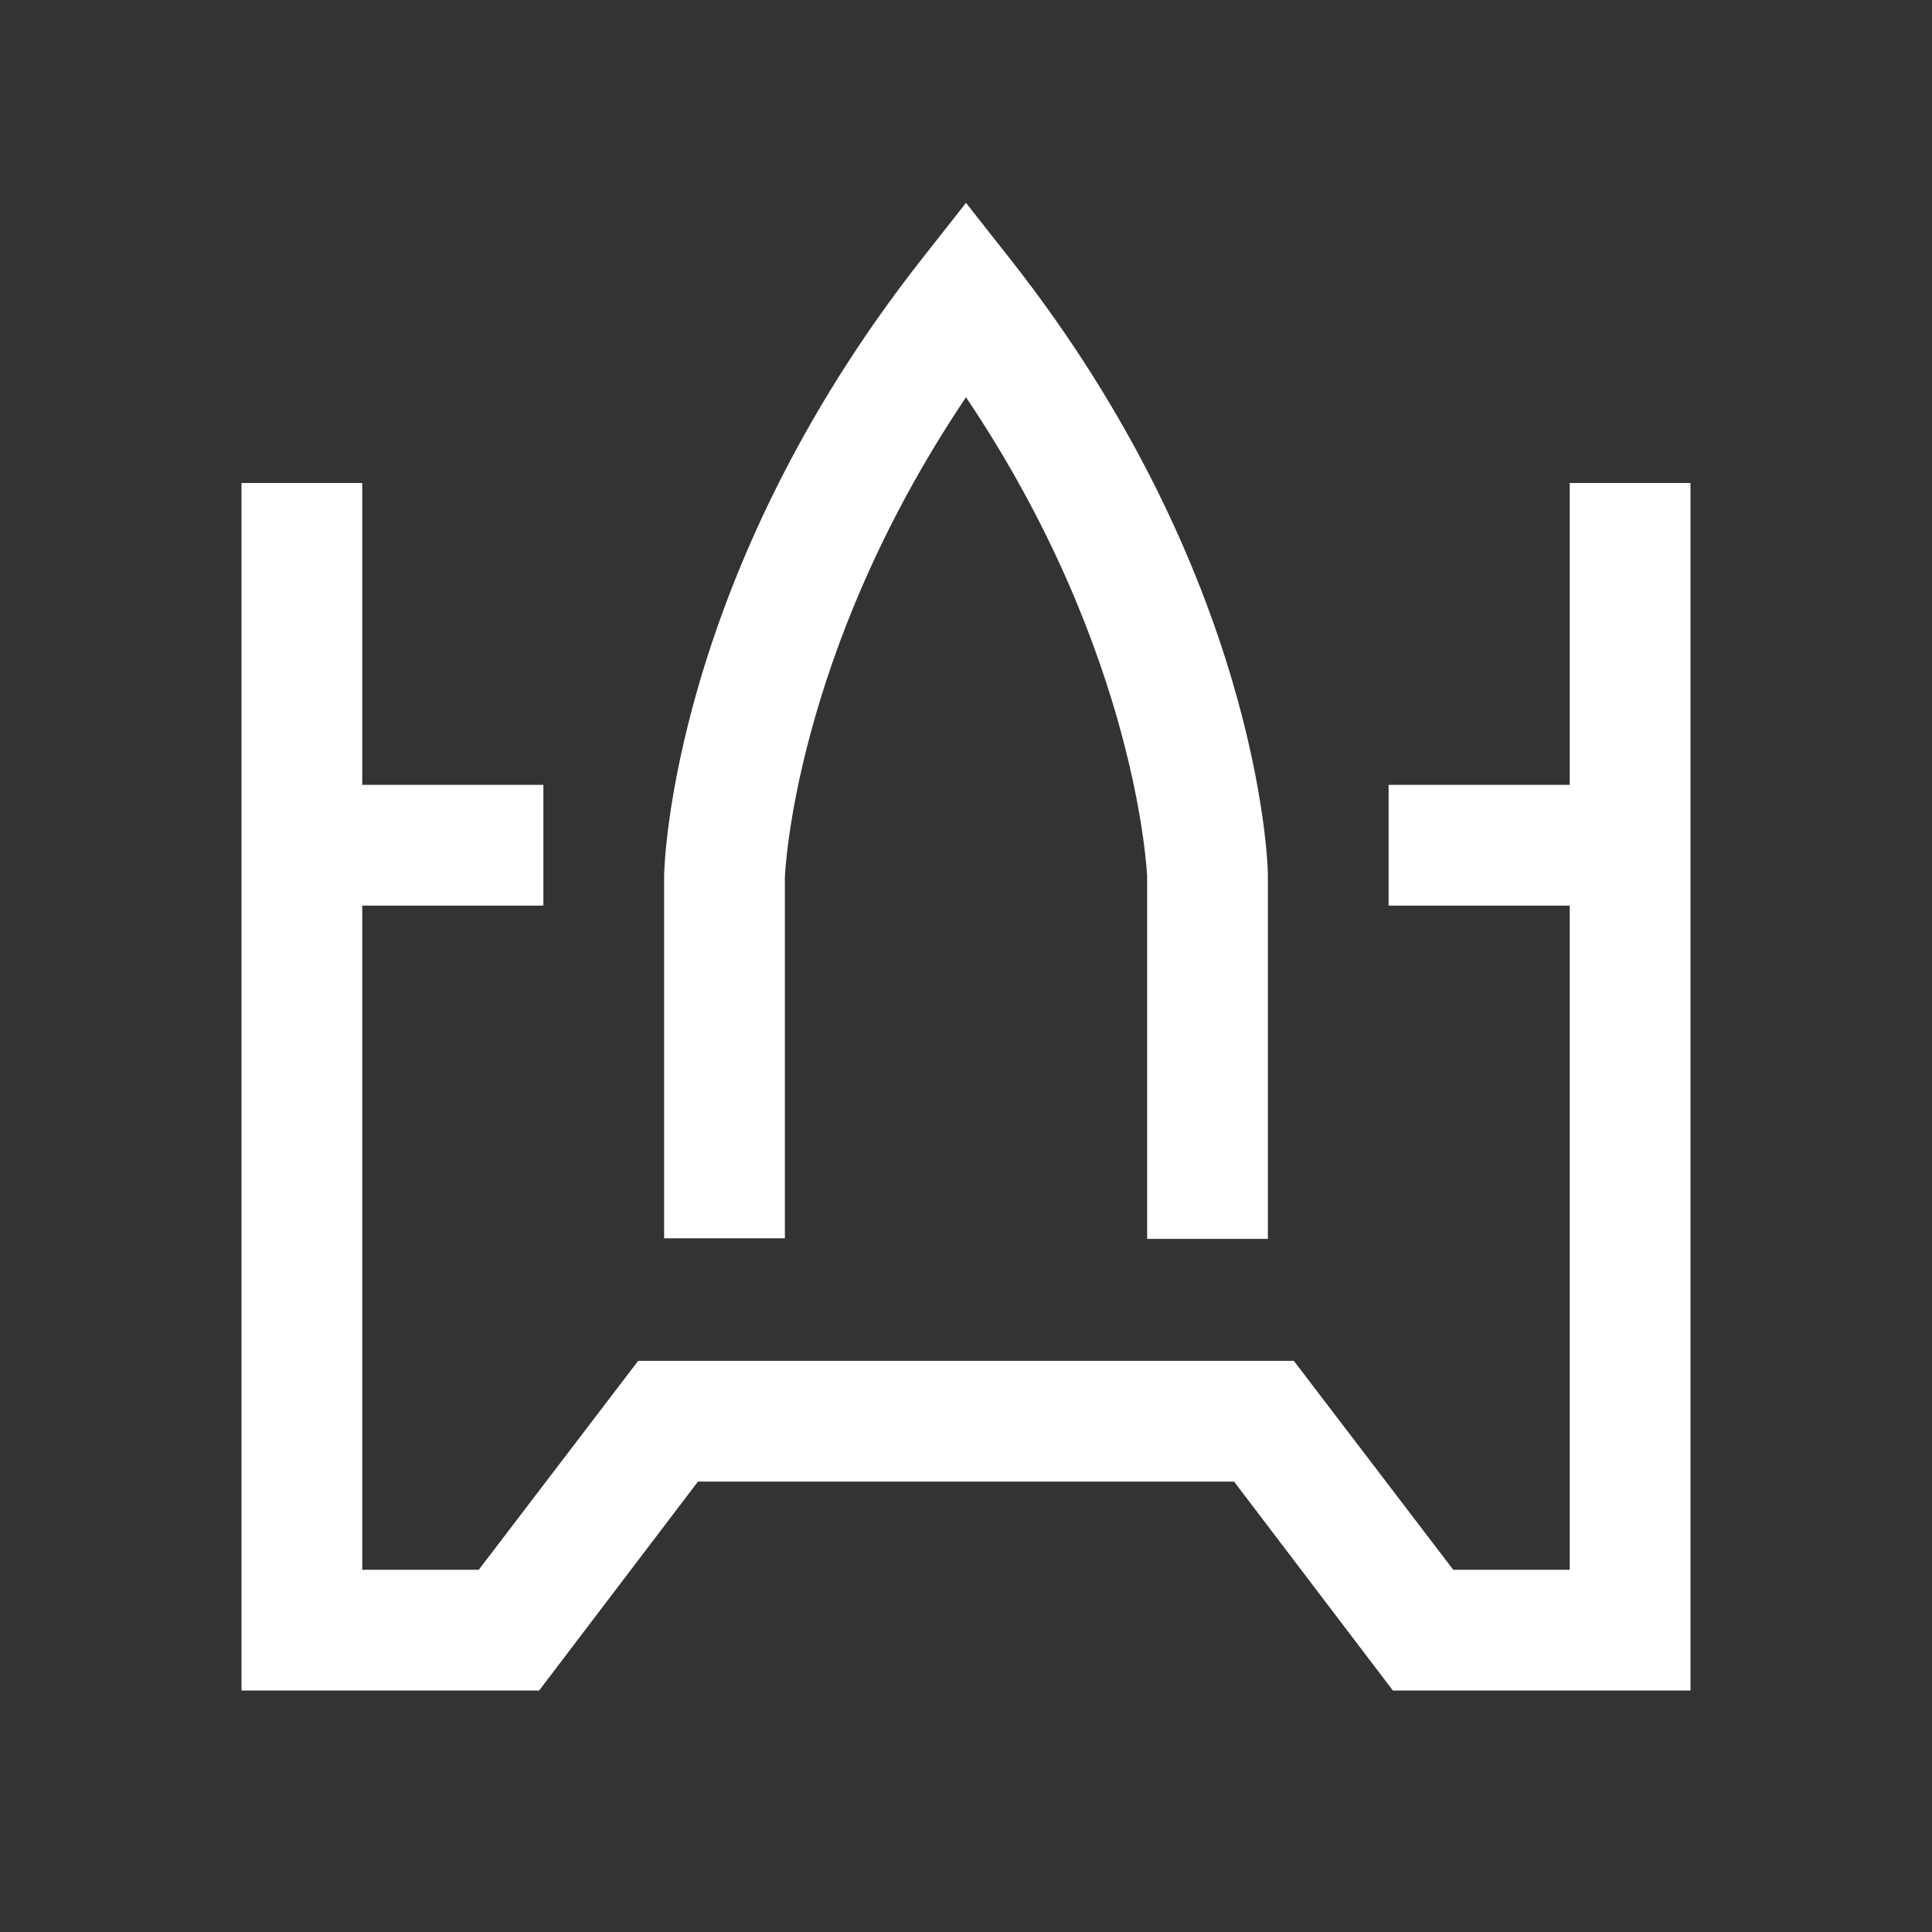
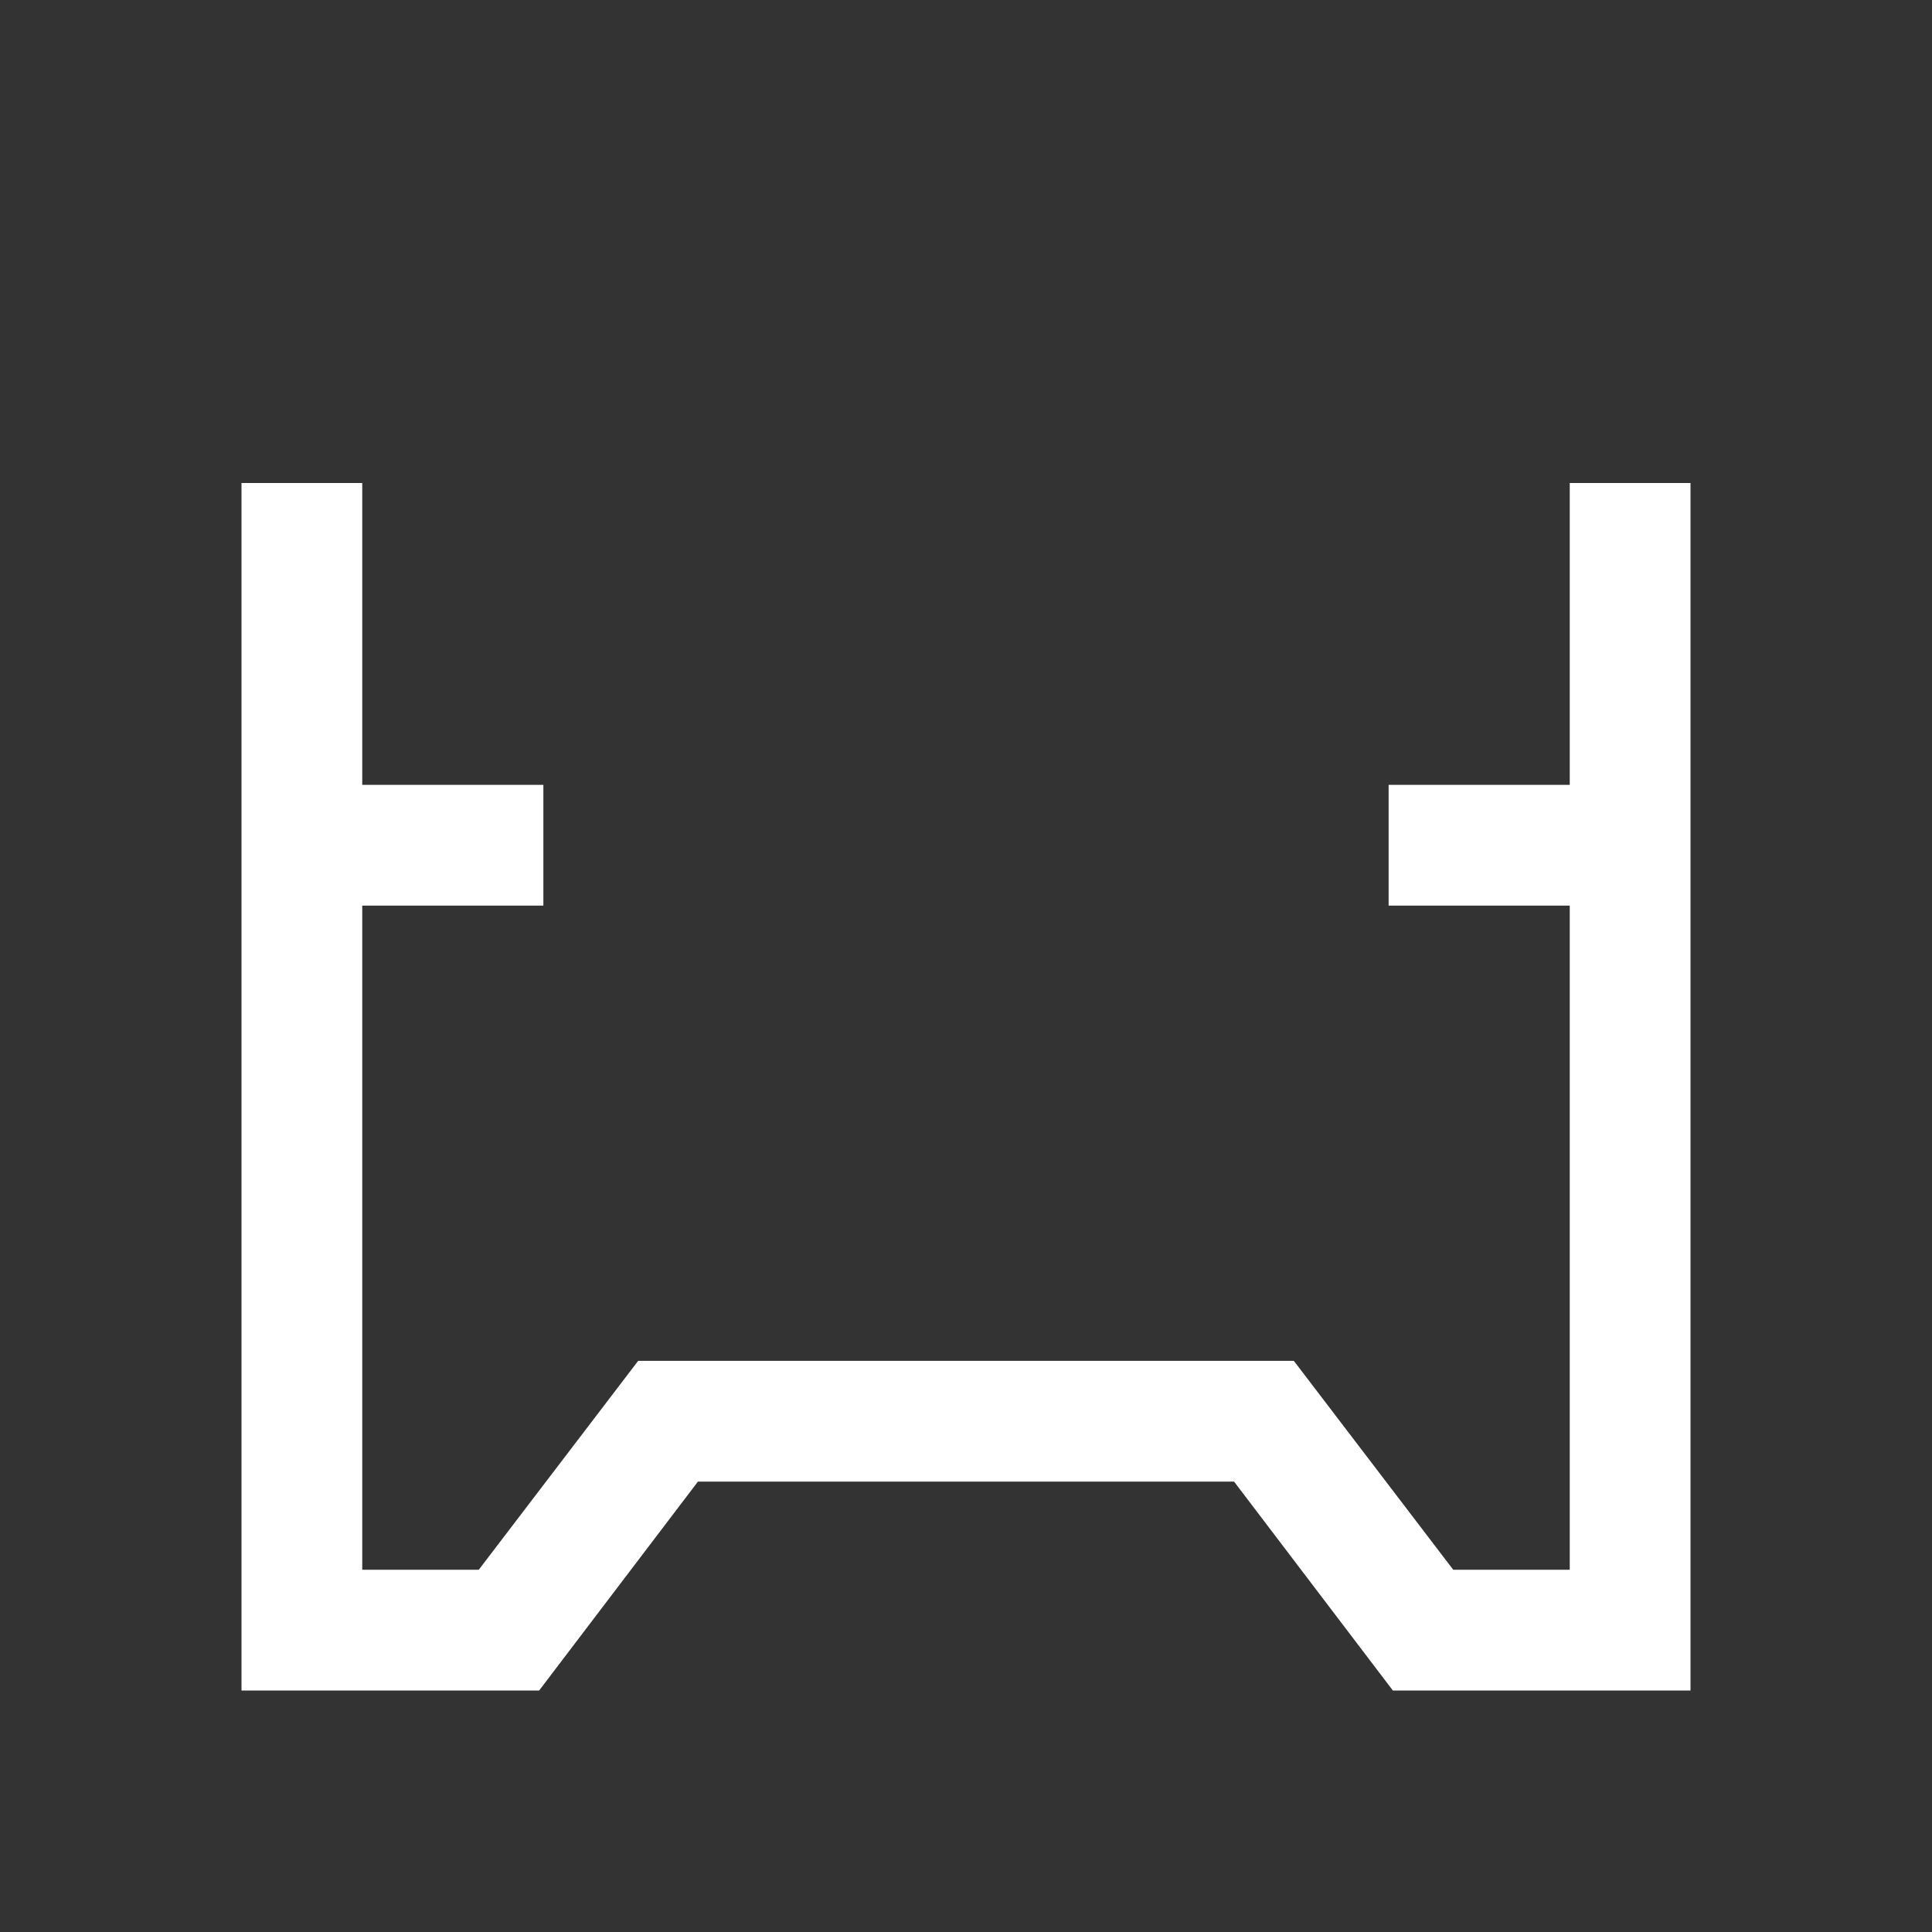
<svg xmlns="http://www.w3.org/2000/svg" id="Layer_1" data-name="Layer 1" viewBox="0 0 32 32">
  <rect x="0" y="0" width="32" height="32" fill="#333333" stroke="none" />
  <defs>
    <style>
      .cls-1 {
        fill: #fff;
        stroke-width: 0px;
      }
    </style>
  </defs>
-   <path class="cls-1" d="M21,20.52h-2v-6s-.14-3.69-3-7.94c-2.86,4.25-3,7.92-3,7.96v5.97s-2,0-2,0v-6c0-.22.16-4.99,4.26-10.21l.74-.94.74.94c4.1,5.21,4.26,9.98,4.26,10.18v6.03Z" />
  <polygon class="cls-1" points="26 8 26 13 23 13 23 15 26 15 26 26 24.07 26 21.43 22.54 16 22.54 10.57 22.54 7.93 26 6 26 6 15 9 15 9 13 6 13 6 8 4 8 4 28 8.93 28 11.56 24.54 16 24.54 20.44 24.54 23.07 28 28 28 28 8 26 8" />
</svg>